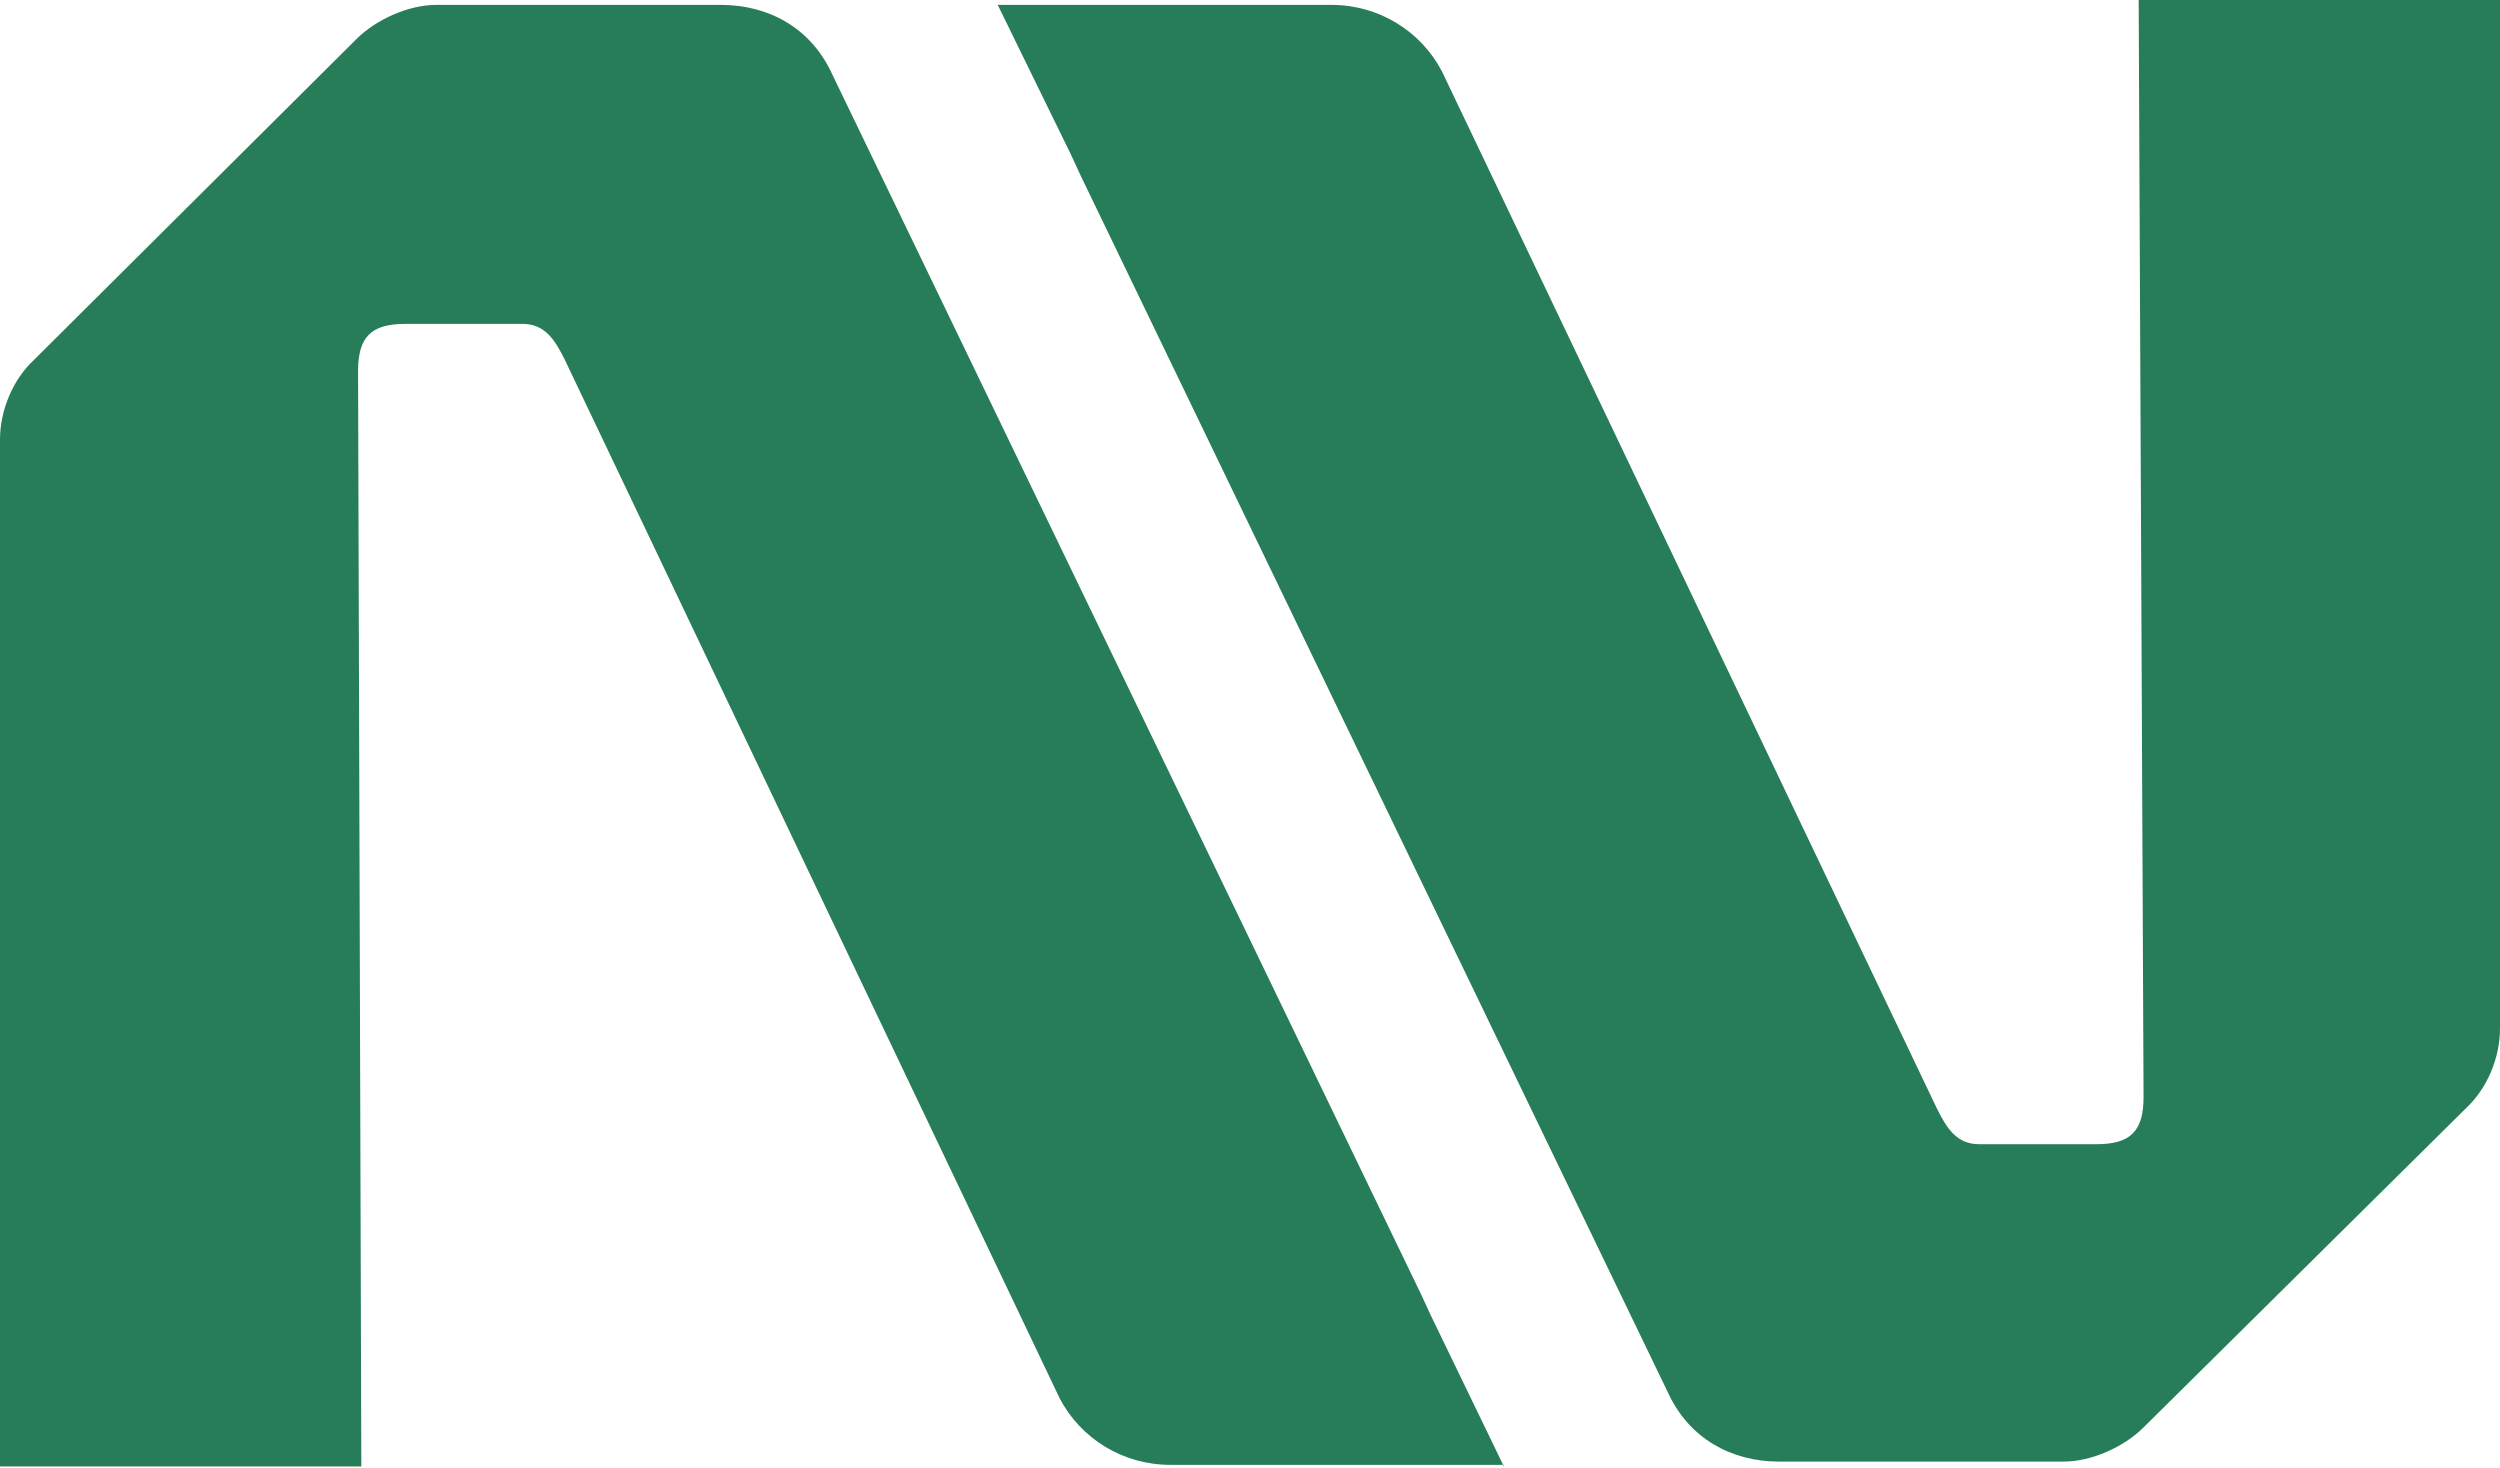
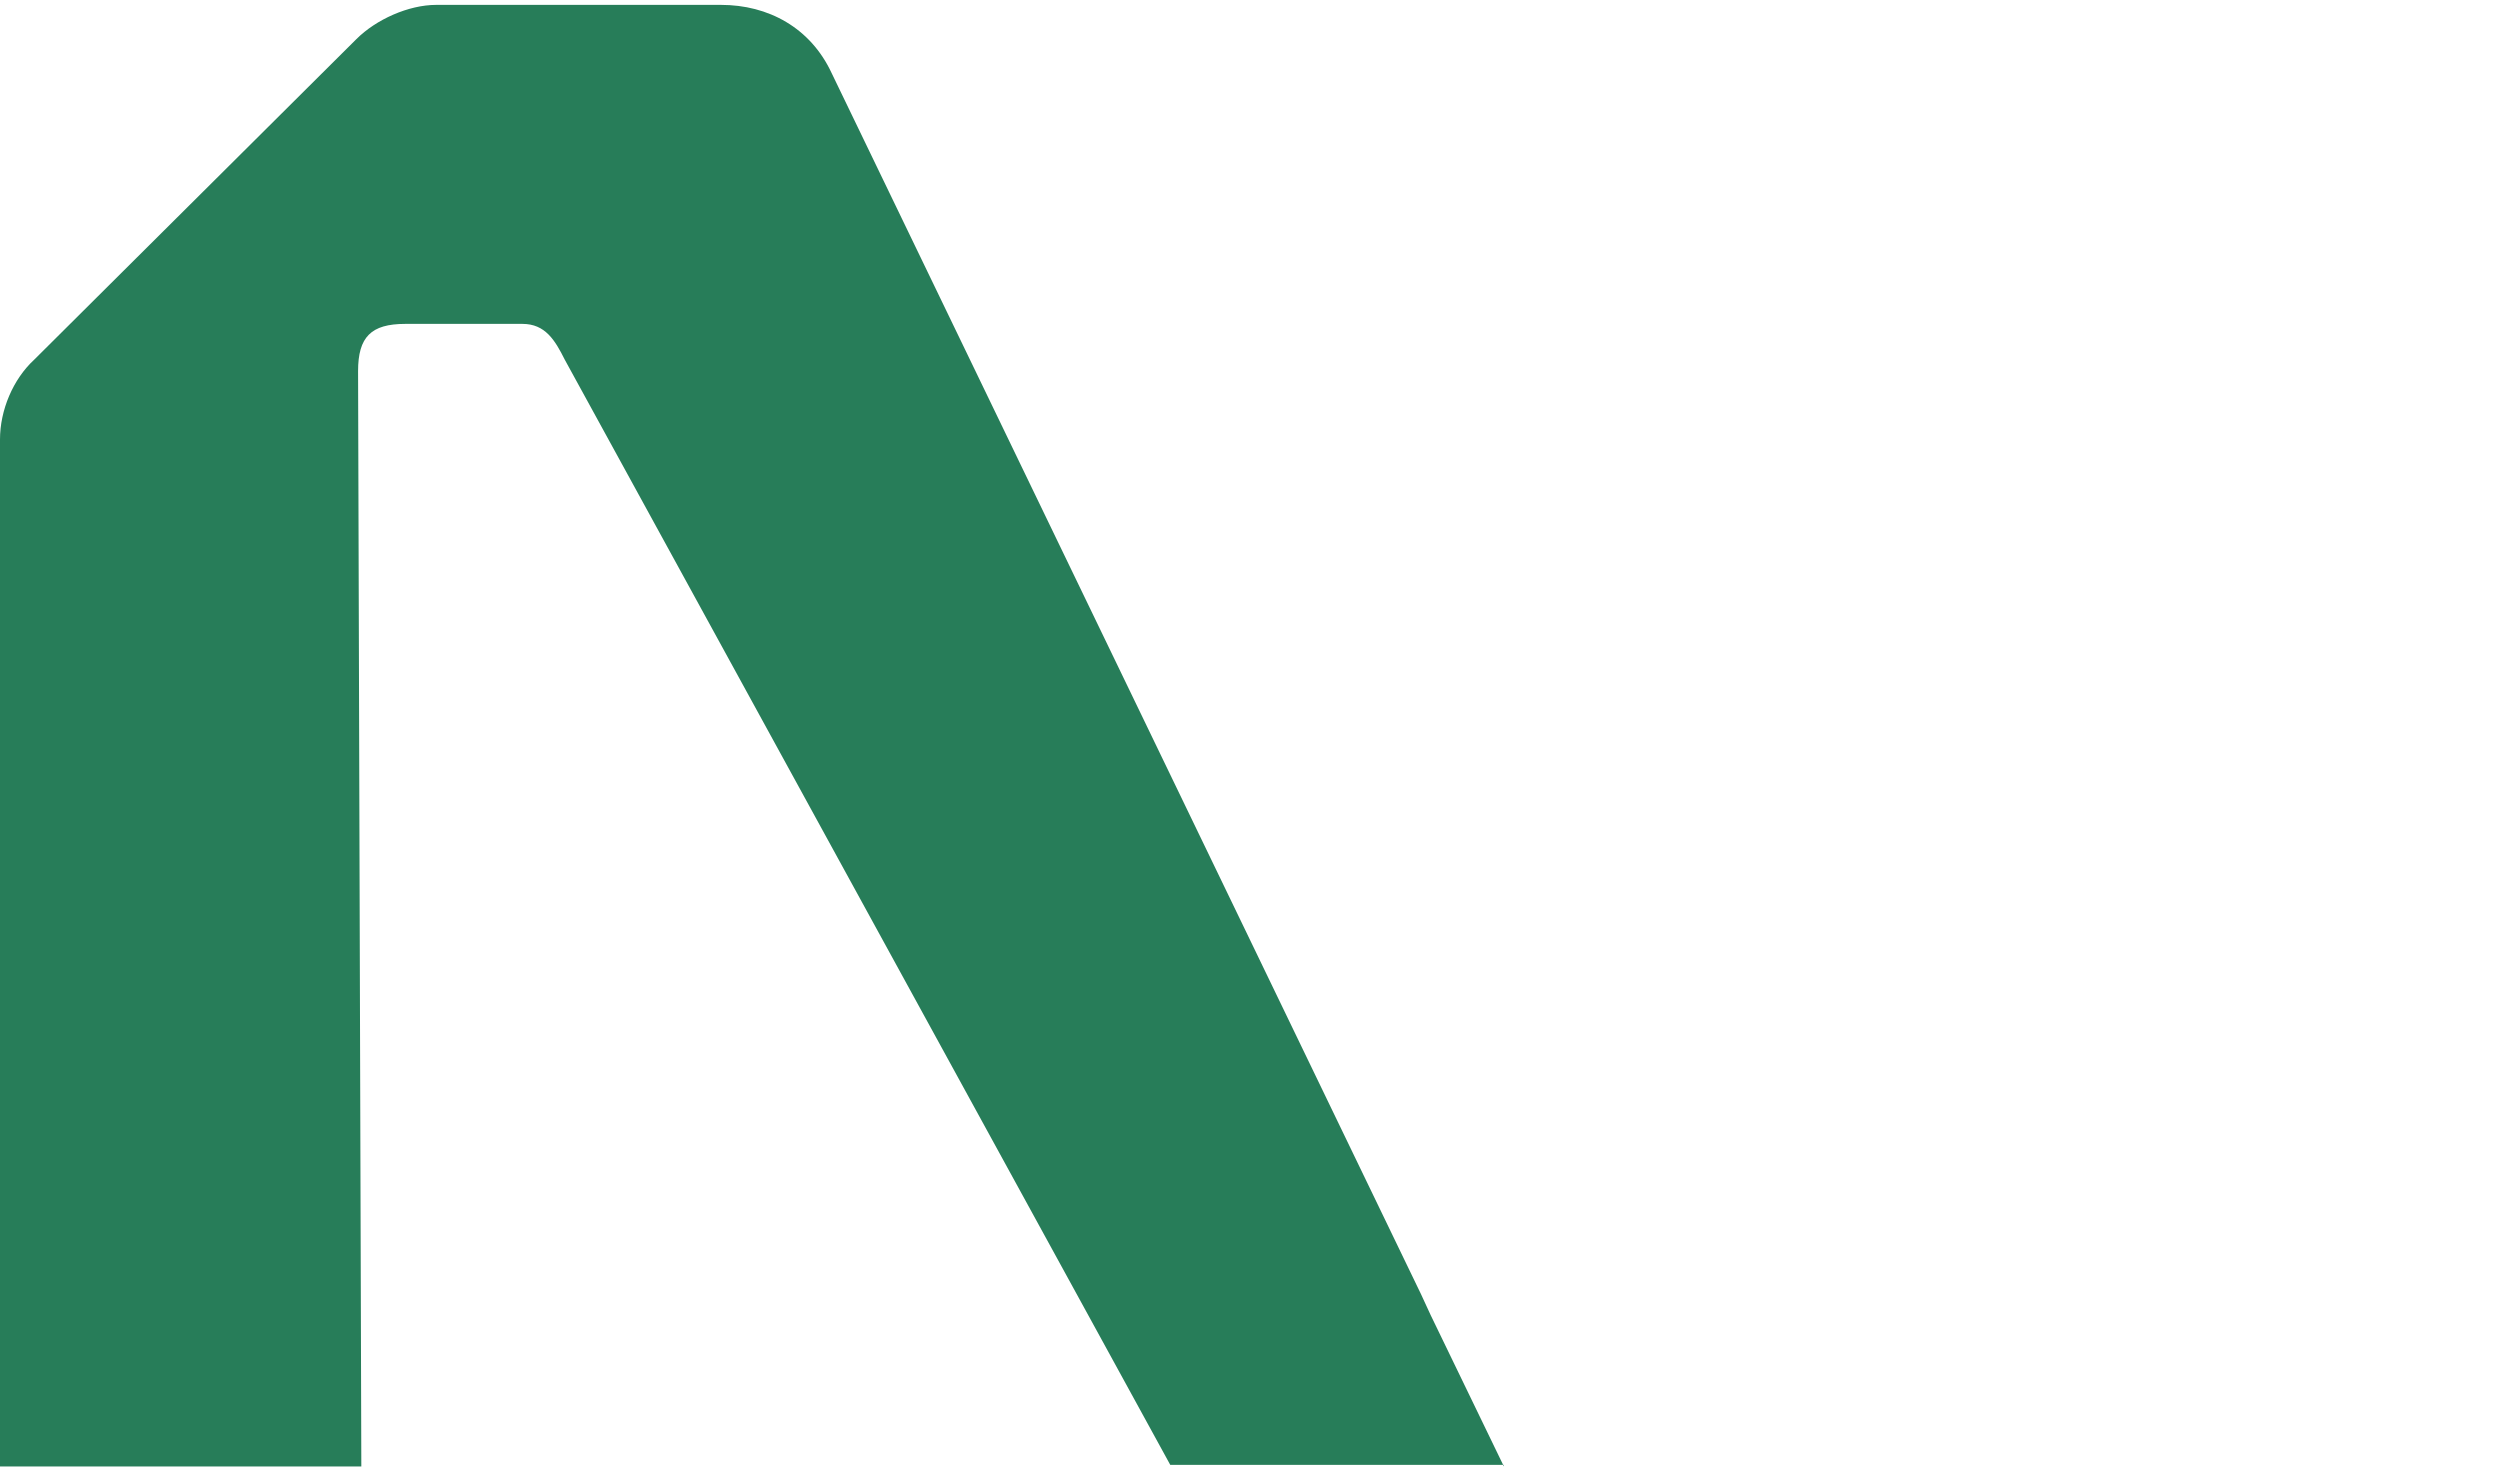
<svg xmlns="http://www.w3.org/2000/svg" id="_Слой_2" data-name="Слой_2" viewBox="0 0 15.36 9.02">
  <defs>
    <style>      .cls-1 {        fill: #277d59;      }    </style>
  </defs>
  <g id="_Слой_1-2" data-name="Слой_1">
    <g>
-       <path class="cls-1" d="M9.24,9h-2.05c-.29,0-.55-.16-.68-.41L3.47,2.21c-.06-.12-.12-.22-.26-.22h-.72c-.21,0-.29.08-.29.29l.02,6.73H0S0,2.7,0,2.7c0-.18.08-.37.21-.49L2.19.24c.12-.12.32-.21.49-.21h1.75c.29,0,.55.14.68.42l.14.29,3.48,7.21.06.13.45.93Z" />
-       <path class="cls-1" d="M6.13.03h2.05c.29,0,.55.16.68.41l3.04,6.37c.06.12.12.22.26.22h.72c.21,0,.29-.08.29-.29L13.14,0h2.22s0,6.32,0,6.32c0,.18-.08.37-.21.49l-1.98,1.96c-.12.12-.32.21-.49.21h-1.75c-.29,0-.55-.14-.68-.42l-.14-.29L6.64,1.08l-.06-.13L6.13.03Z" />
+       <path class="cls-1" d="M9.24,9h-2.05L3.47,2.21c-.06-.12-.12-.22-.26-.22h-.72c-.21,0-.29.08-.29.29l.02,6.73H0S0,2.7,0,2.7c0-.18.08-.37.21-.49L2.19.24c.12-.12.32-.21.49-.21h1.75c.29,0,.55.14.68.42l.14.29,3.48,7.21.06.13.45.93Z" />
    </g>
  </g>
</svg>